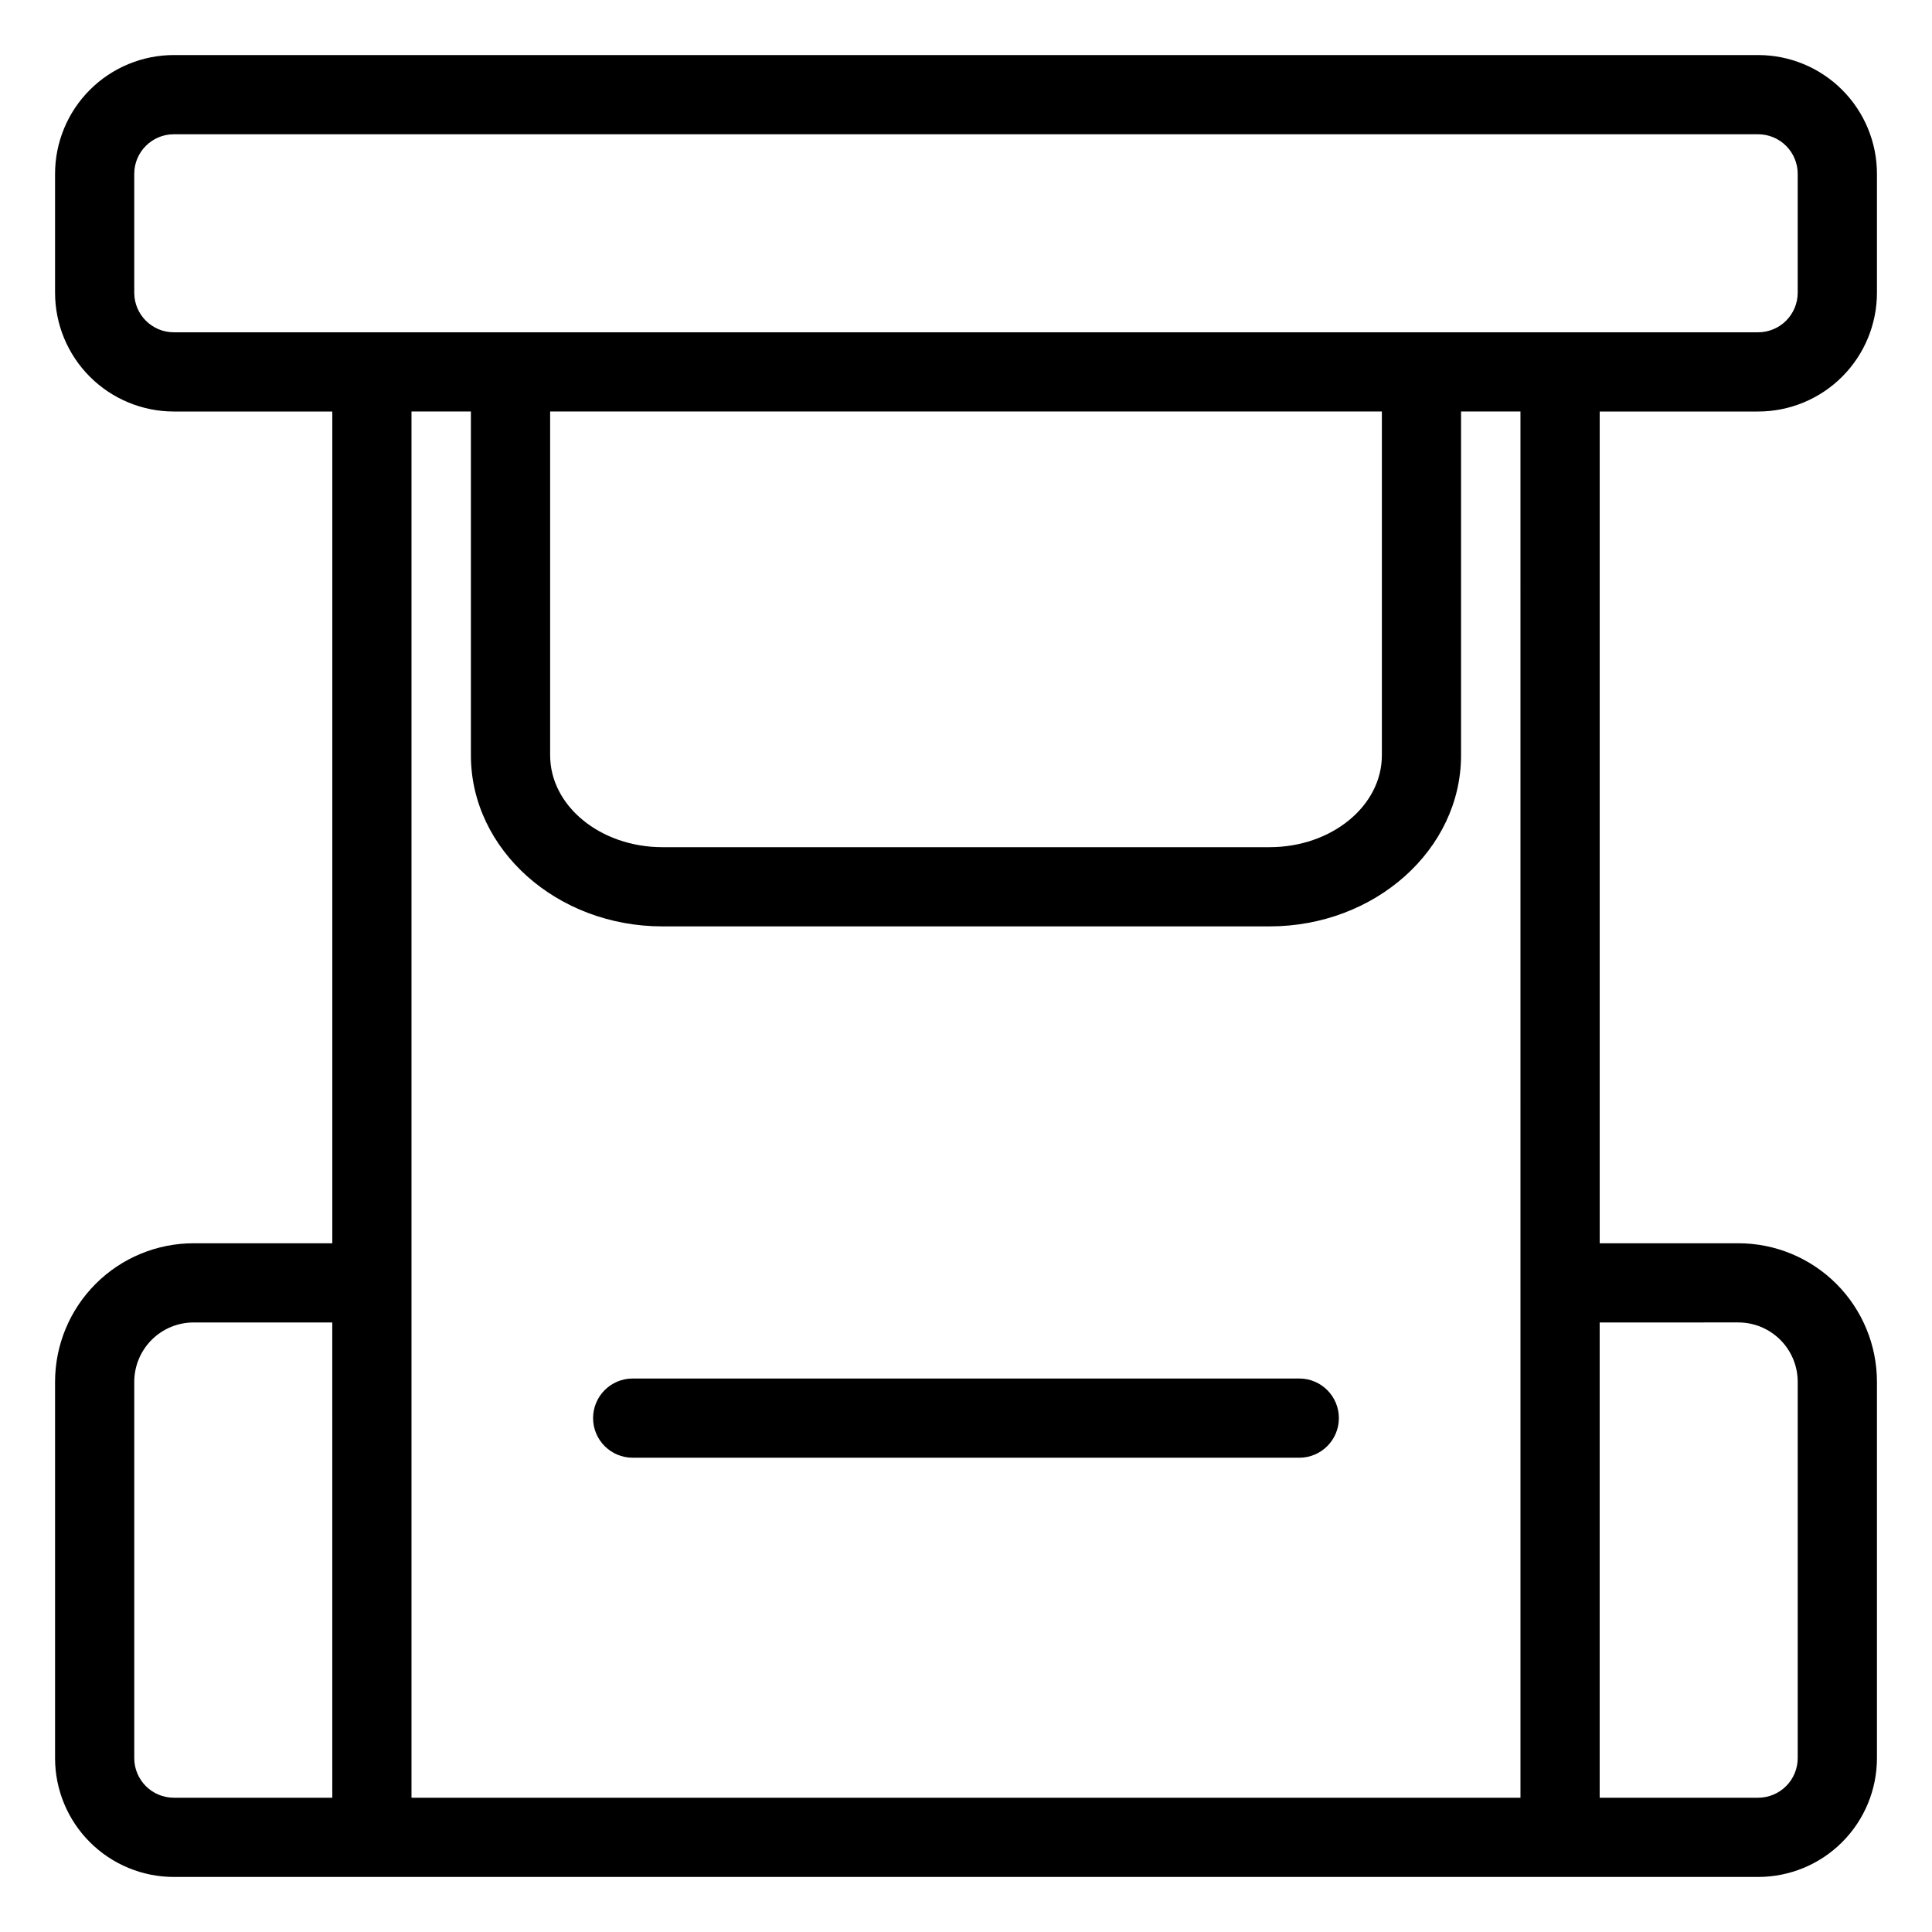
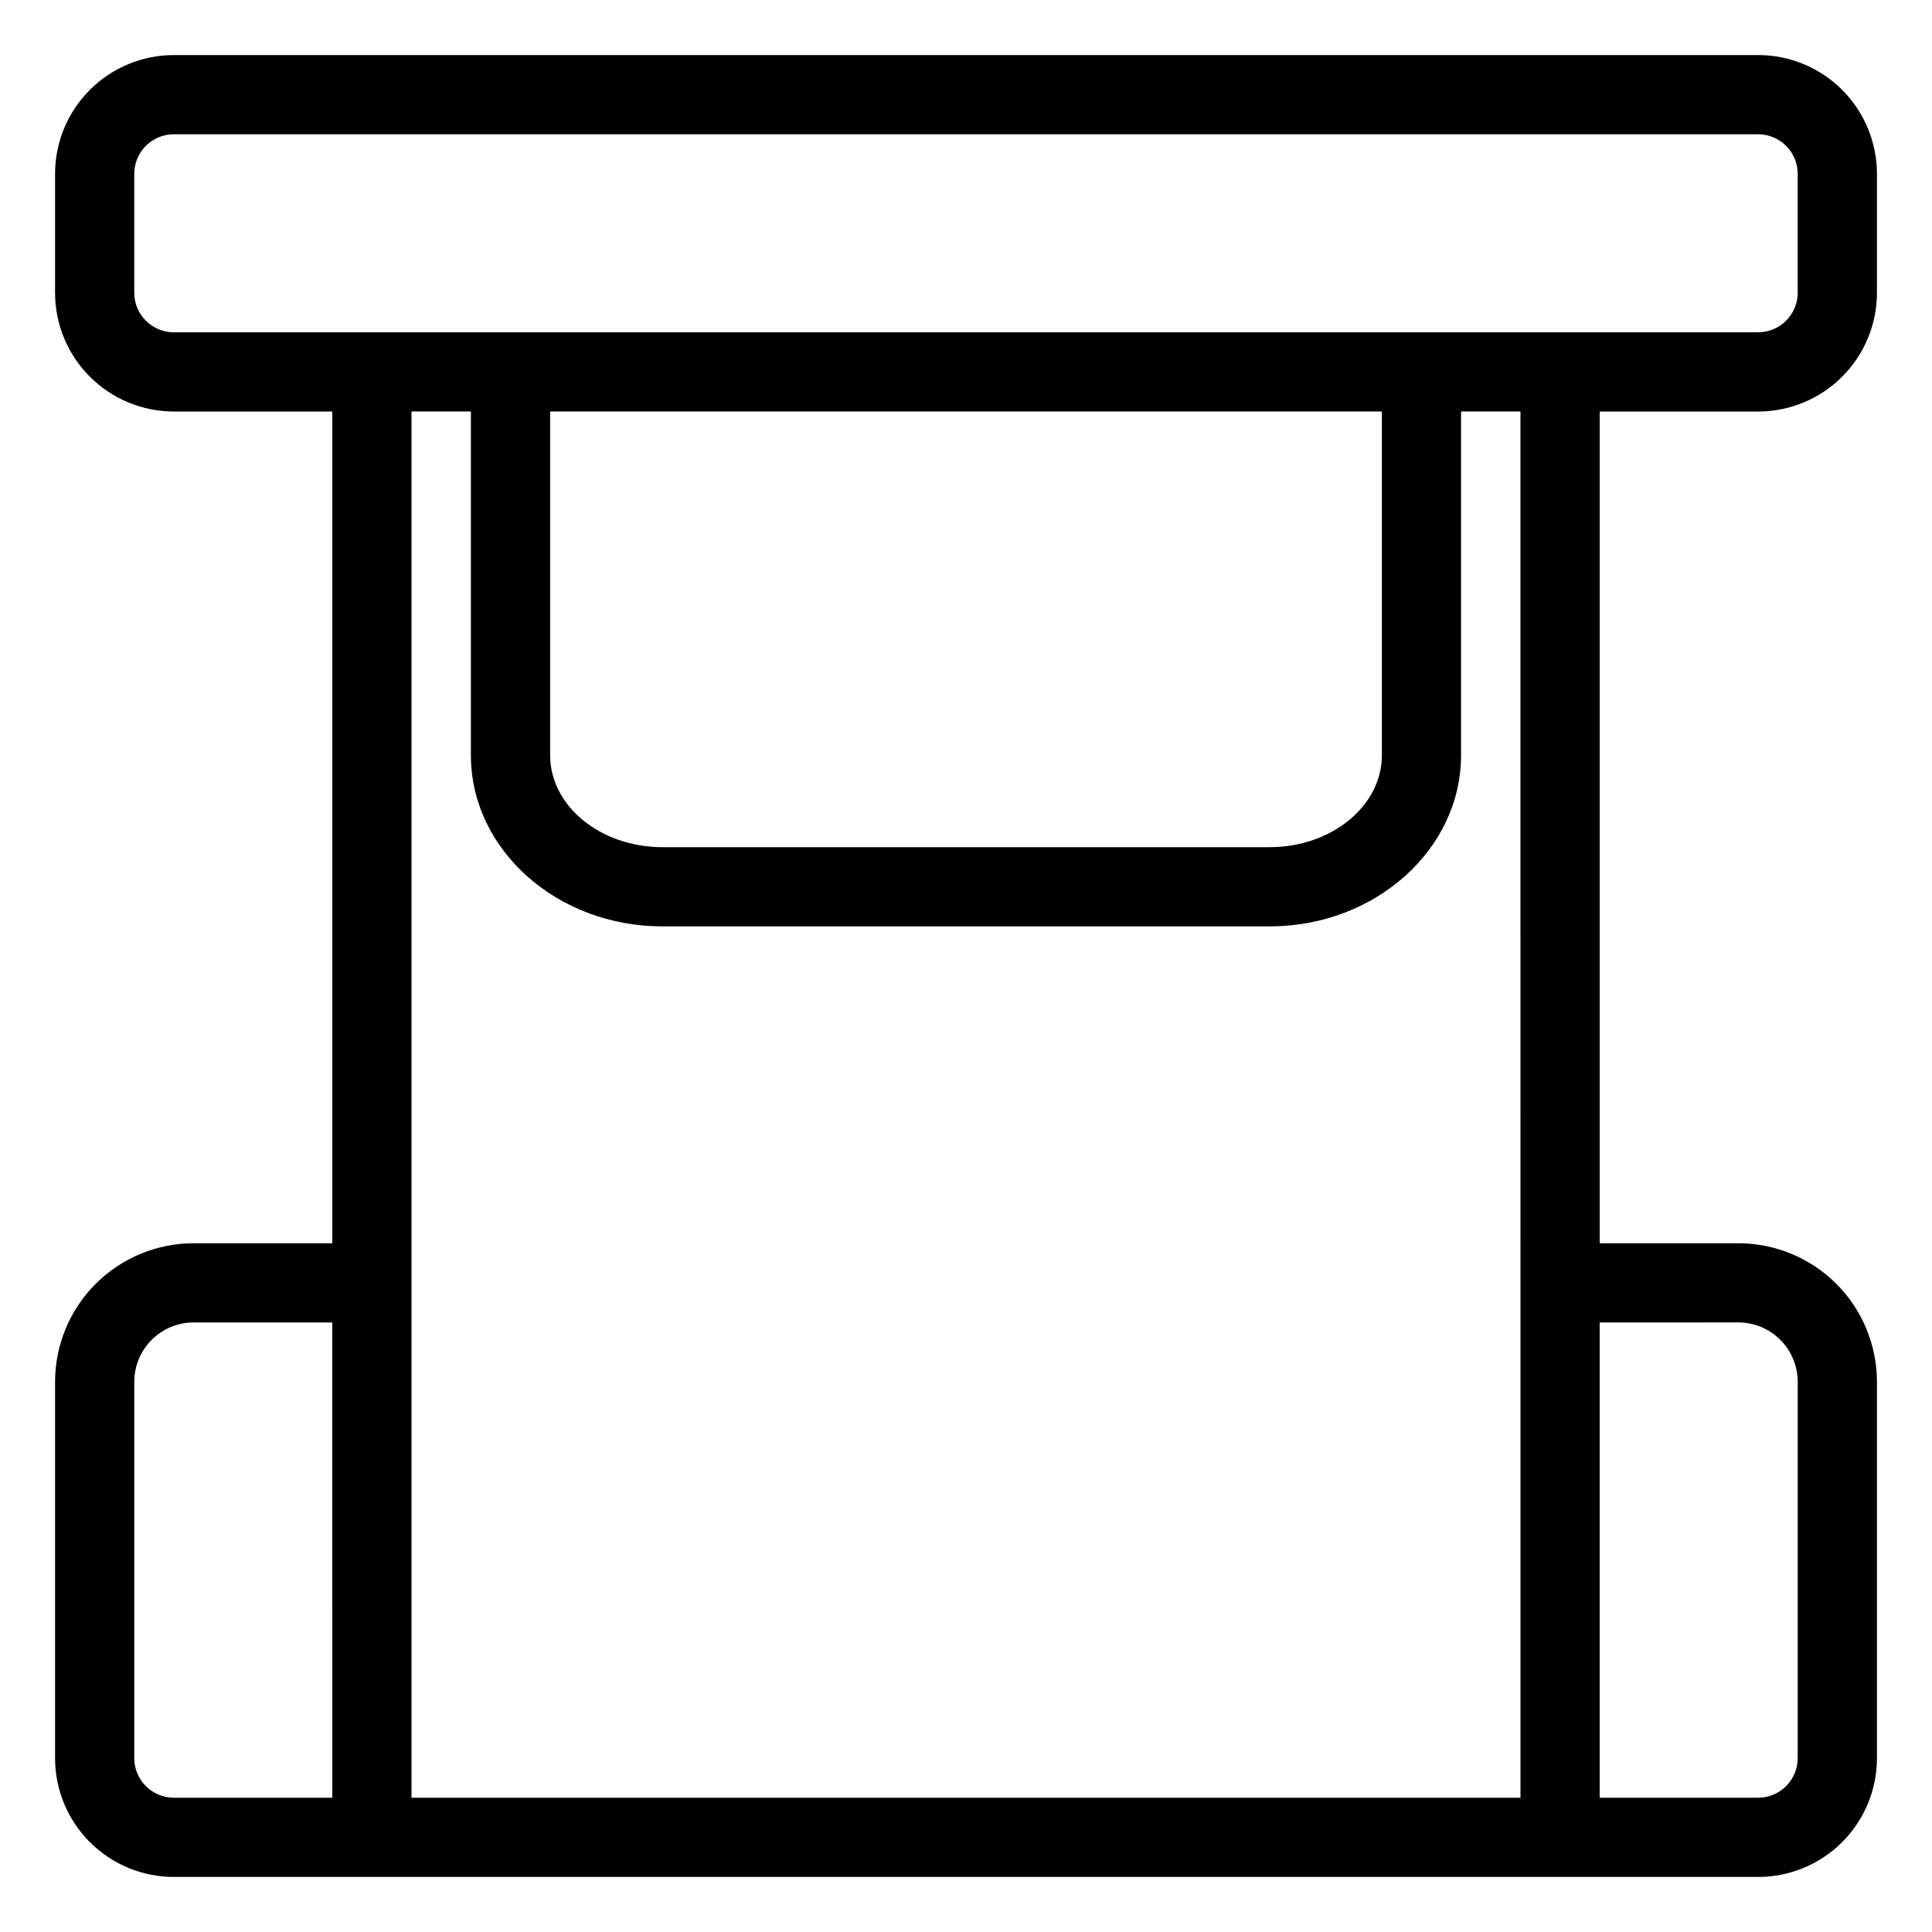
<svg xmlns="http://www.w3.org/2000/svg" fill="#000000" width="800px" height="800px" version="1.1" viewBox="144 144 512 512">
  <g>
-     <path d="m488.32 509.32h-176.65c-5.797 0-10.496 4.699-10.496 10.496s4.699 10.496 10.496 10.496h176.65c5.797 0 10.496-4.699 10.496-10.496s-4.699-10.496-10.496-10.496z" />
    <path d="m609.92 158.59h-419.84c-8.352 0-16.359 3.316-22.266 9.223s-9.223 13.914-9.223 22.266v31.488c0 8.352 3.316 16.359 9.223 22.266s13.914 9.223 22.266 9.223h41.984v220.42h-36.738c-9.742 0-19.086 3.867-25.977 10.758-6.887 6.891-10.758 16.234-10.758 25.977v99.711c0 8.352 3.316 16.363 9.223 22.266 5.906 5.906 13.914 9.223 22.266 9.223h419.84c8.352 0 16.363-3.316 22.266-9.223 5.906-5.902 9.223-13.914 9.223-22.266v-99.711c0-9.742-3.871-19.086-10.758-25.977-6.891-6.891-16.234-10.758-25.977-10.758h-36.738v-220.42h41.984c8.352 0 16.363-3.316 22.266-9.223 5.906-5.906 9.223-13.914 9.223-22.266v-31.488c0-8.352-3.316-16.359-9.223-22.266-5.902-5.906-13.914-9.223-22.266-9.223zm-430.34 451.33v-99.711c0-4.176 1.66-8.18 4.609-11.133 2.953-2.953 6.957-4.613 11.133-4.613h36.734l0.004 125.95h-41.984c-5.797 0-10.496-4.699-10.496-10.496zm425.09-115.46c4.176 0 8.18 1.66 11.133 4.613 2.953 2.953 4.609 6.957 4.609 11.133v99.711c0 2.785-1.105 5.453-3.074 7.422s-4.637 3.074-7.422 3.074h-41.984v-125.95zm-57.73-10.496v136.45h-293.89v-367.36h15.742v91.105c0 24.98 22.777 45.344 50.75 45.344h160.9c27.973 0 50.75-20.363 50.75-45.344v-91.105h15.742zm-257.15-230.91h220.42v91.105c0 13.434-13.332 24.352-29.758 24.352h-160.9c-16.426 0-29.758-10.918-29.758-24.352zm330.62-31.488c0 2.785-1.105 5.453-3.074 7.422s-4.637 3.074-7.422 3.074h-419.84c-5.797 0-10.496-4.699-10.496-10.496v-31.488c0-5.797 4.699-10.496 10.496-10.496h419.84c2.785 0 5.453 1.105 7.422 3.074s3.074 4.637 3.074 7.422z" />
  </g>
</svg>